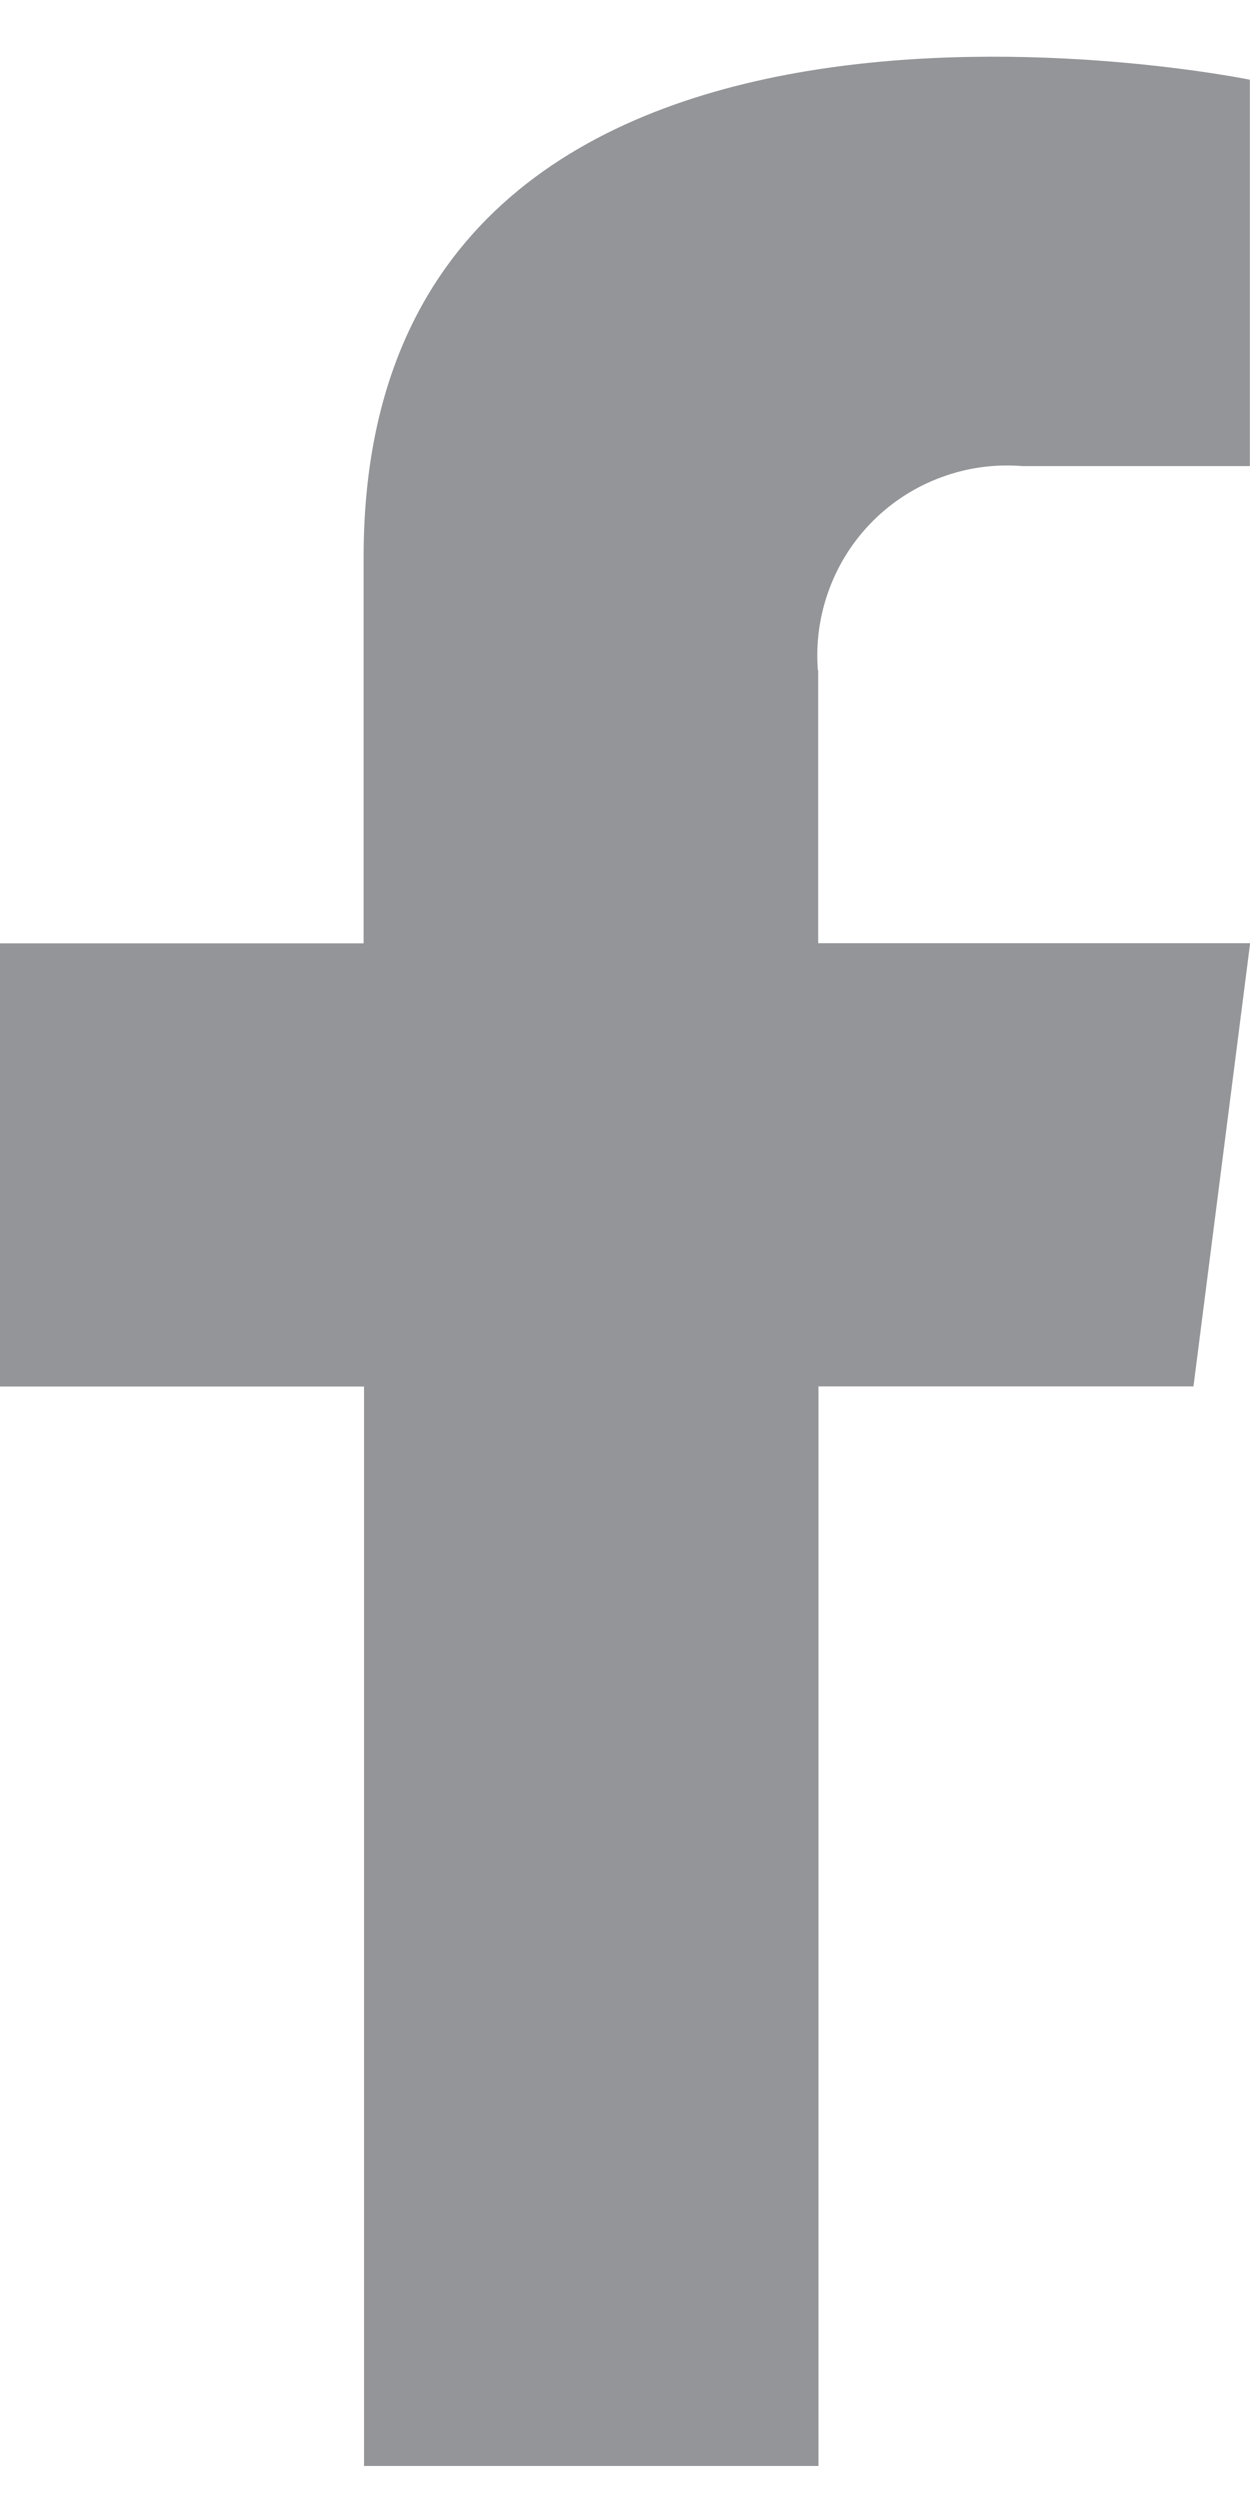
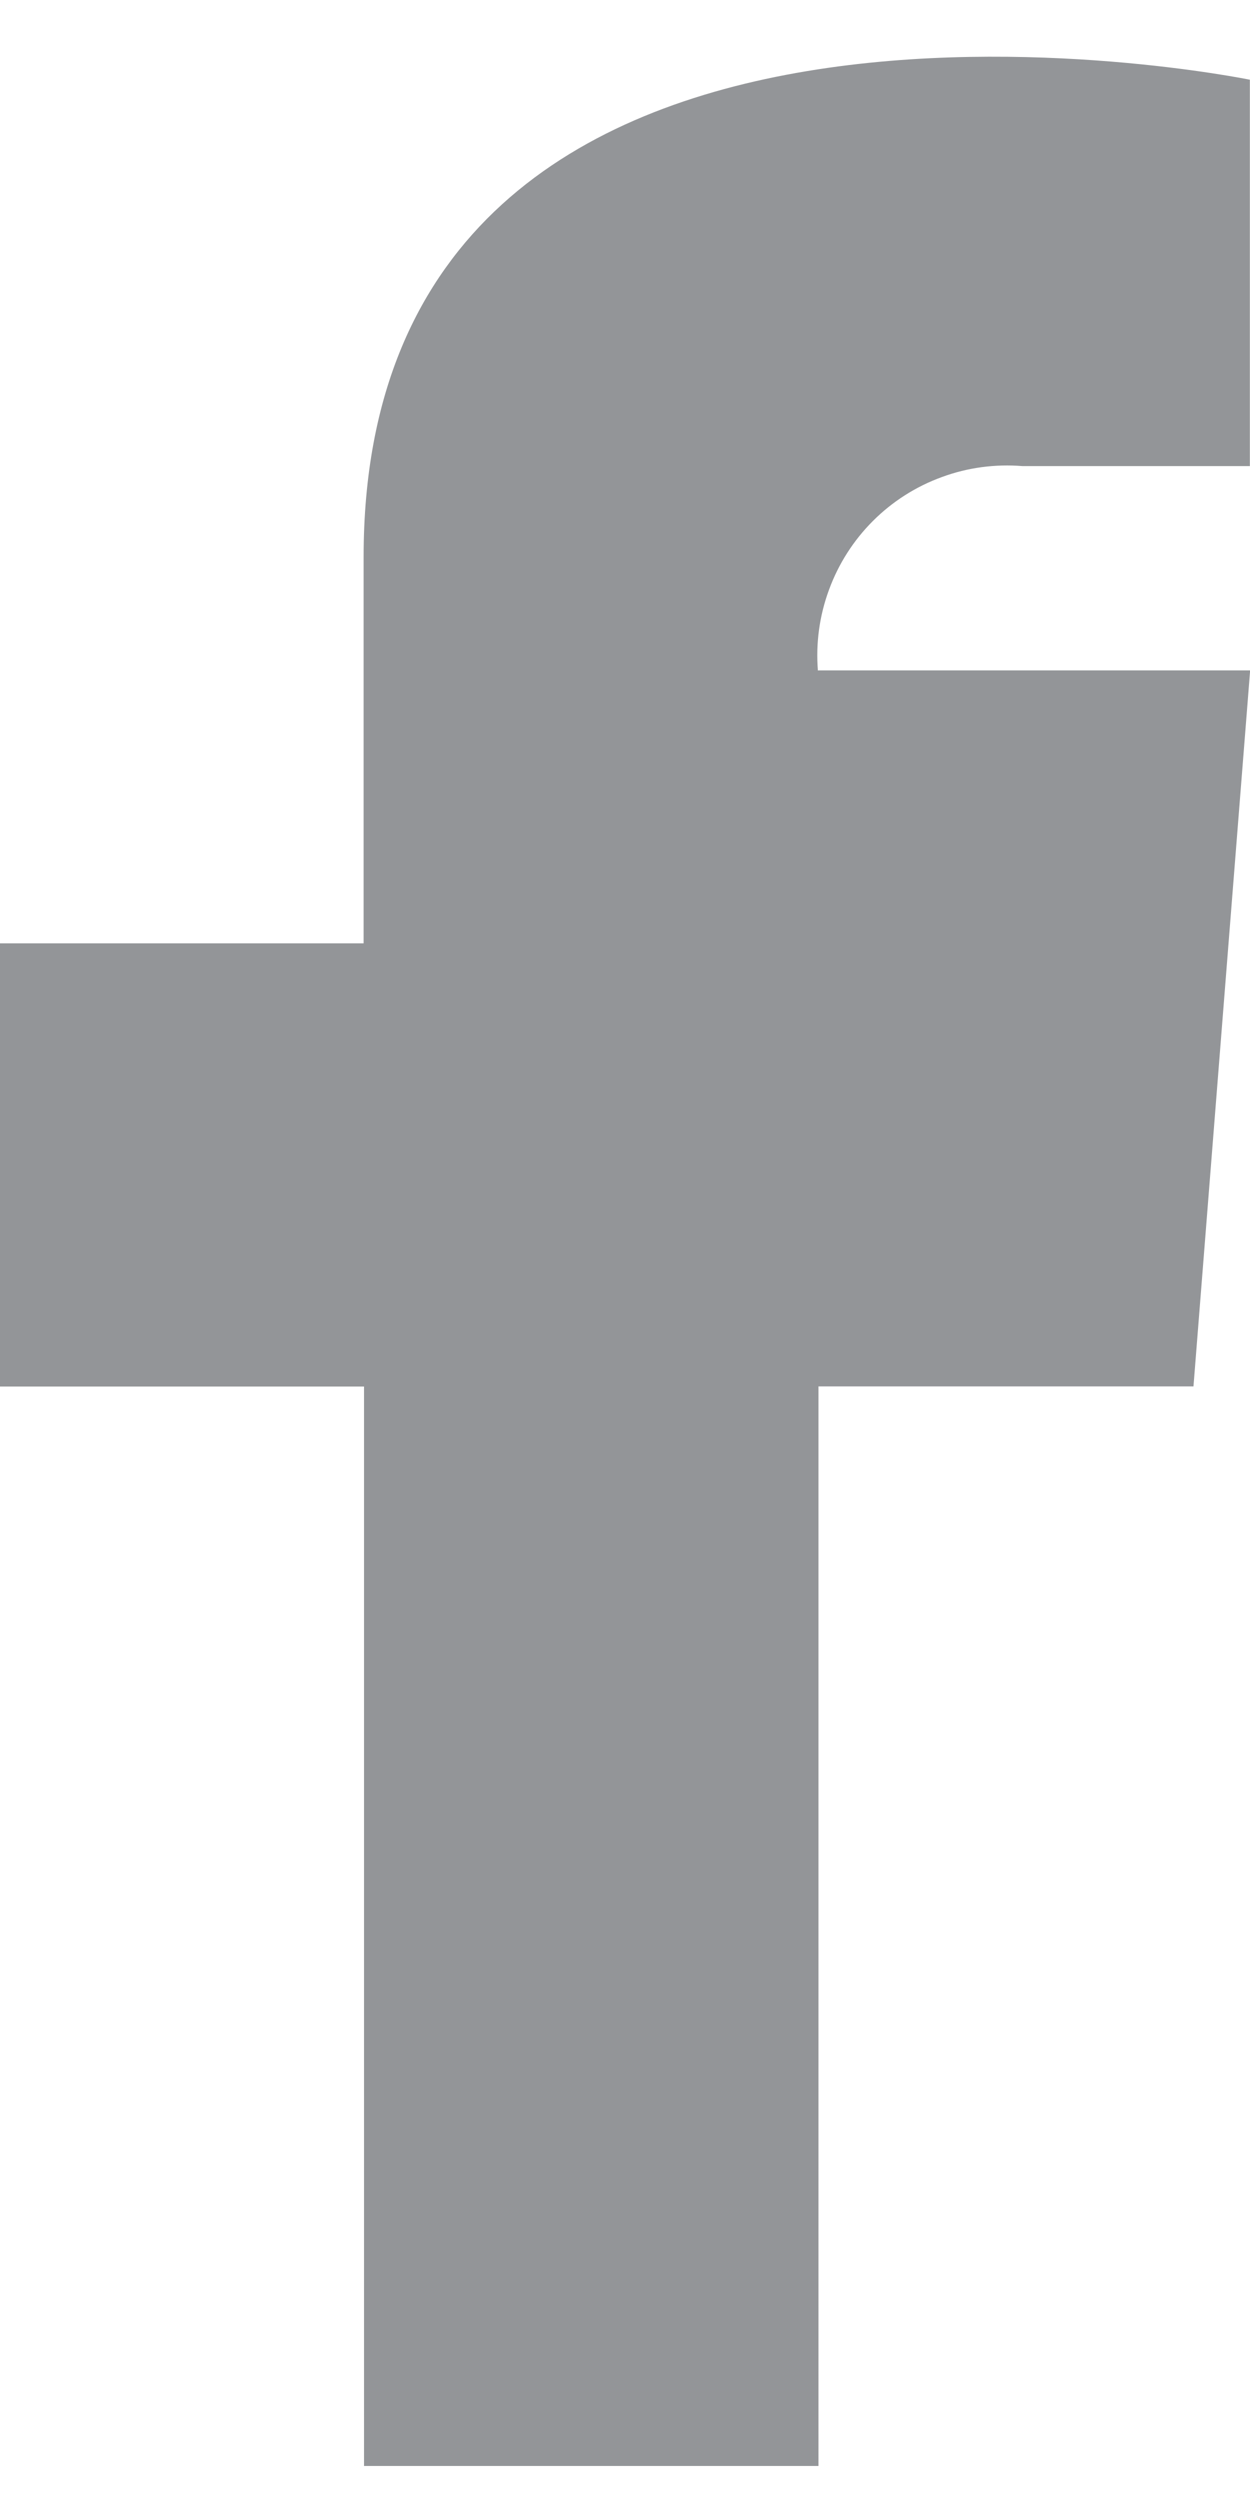
<svg xmlns="http://www.w3.org/2000/svg" width="9" height="18" viewBox="0 0 9 18" fill="none">
-   <path d="M5.891 4.827V6.791H9.001L8.593 9.982H5.893V17.755H2.621V9.983H-0.001V6.792H2.618V4.01C2.618 -0.736 8.999 0.574 8.999 0.574V3.356H7.363C7.166 3.34 6.967 3.366 6.781 3.435C6.594 3.503 6.425 3.611 6.285 3.751C6.145 3.891 6.037 4.06 5.969 4.246C5.9 4.433 5.873 4.631 5.889 4.829" fill="#939598" />
+   <path d="M5.891 4.827H9.001L8.593 9.982H5.893V17.755H2.621V9.983H-0.001V6.792H2.618V4.01C2.618 -0.736 8.999 0.574 8.999 0.574V3.356H7.363C7.166 3.34 6.967 3.366 6.781 3.435C6.594 3.503 6.425 3.611 6.285 3.751C6.145 3.891 6.037 4.06 5.969 4.246C5.9 4.433 5.873 4.631 5.889 4.829" fill="#939598" />
</svg>